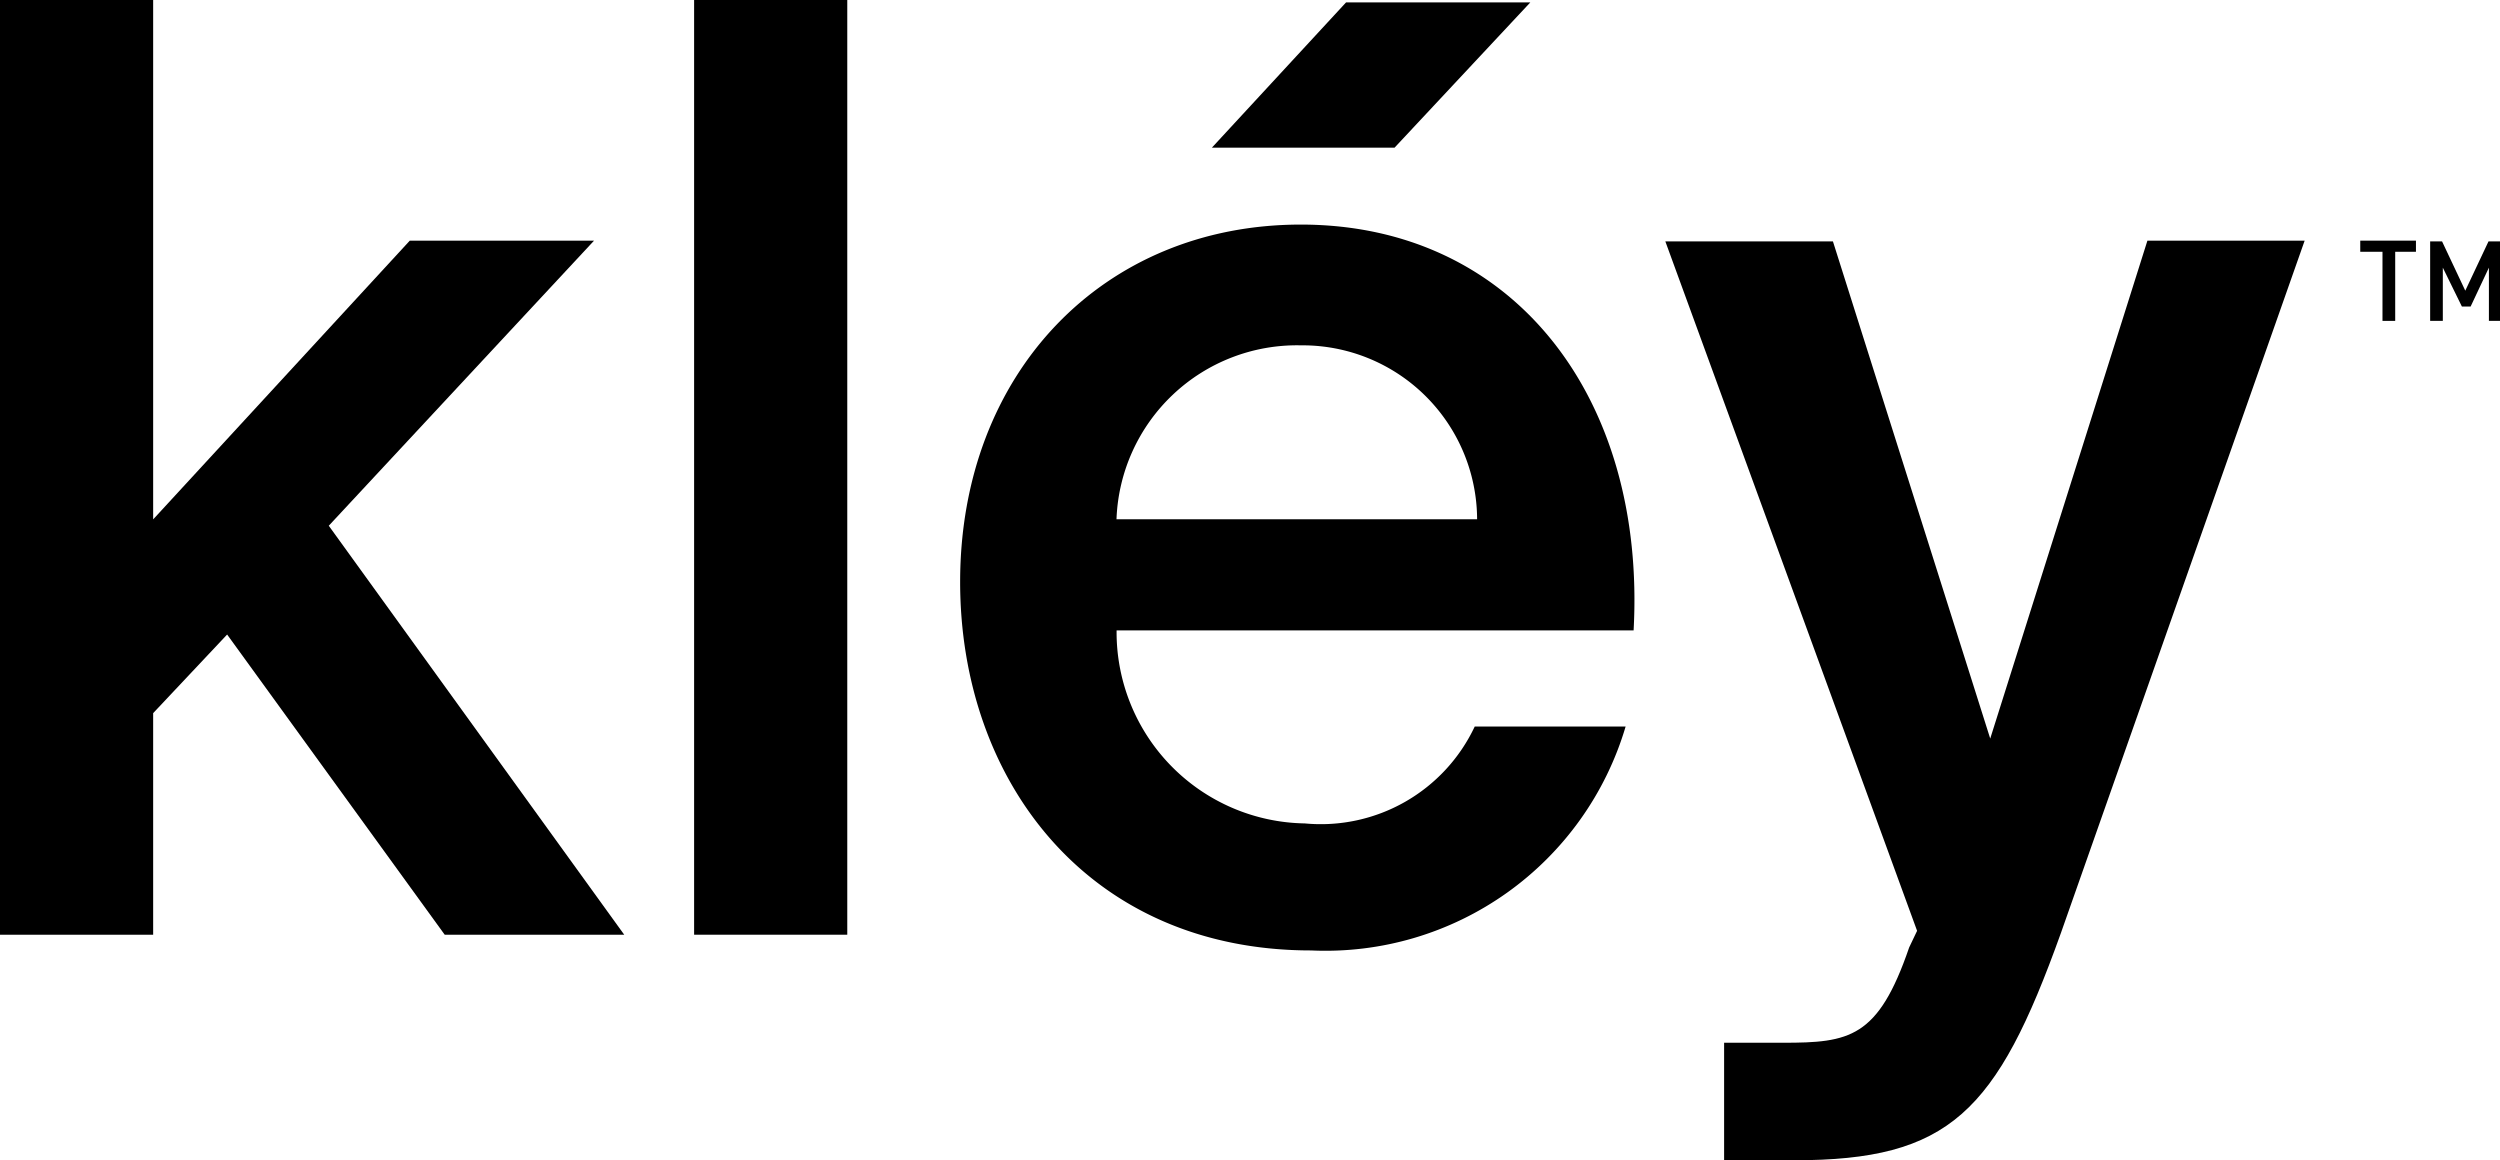
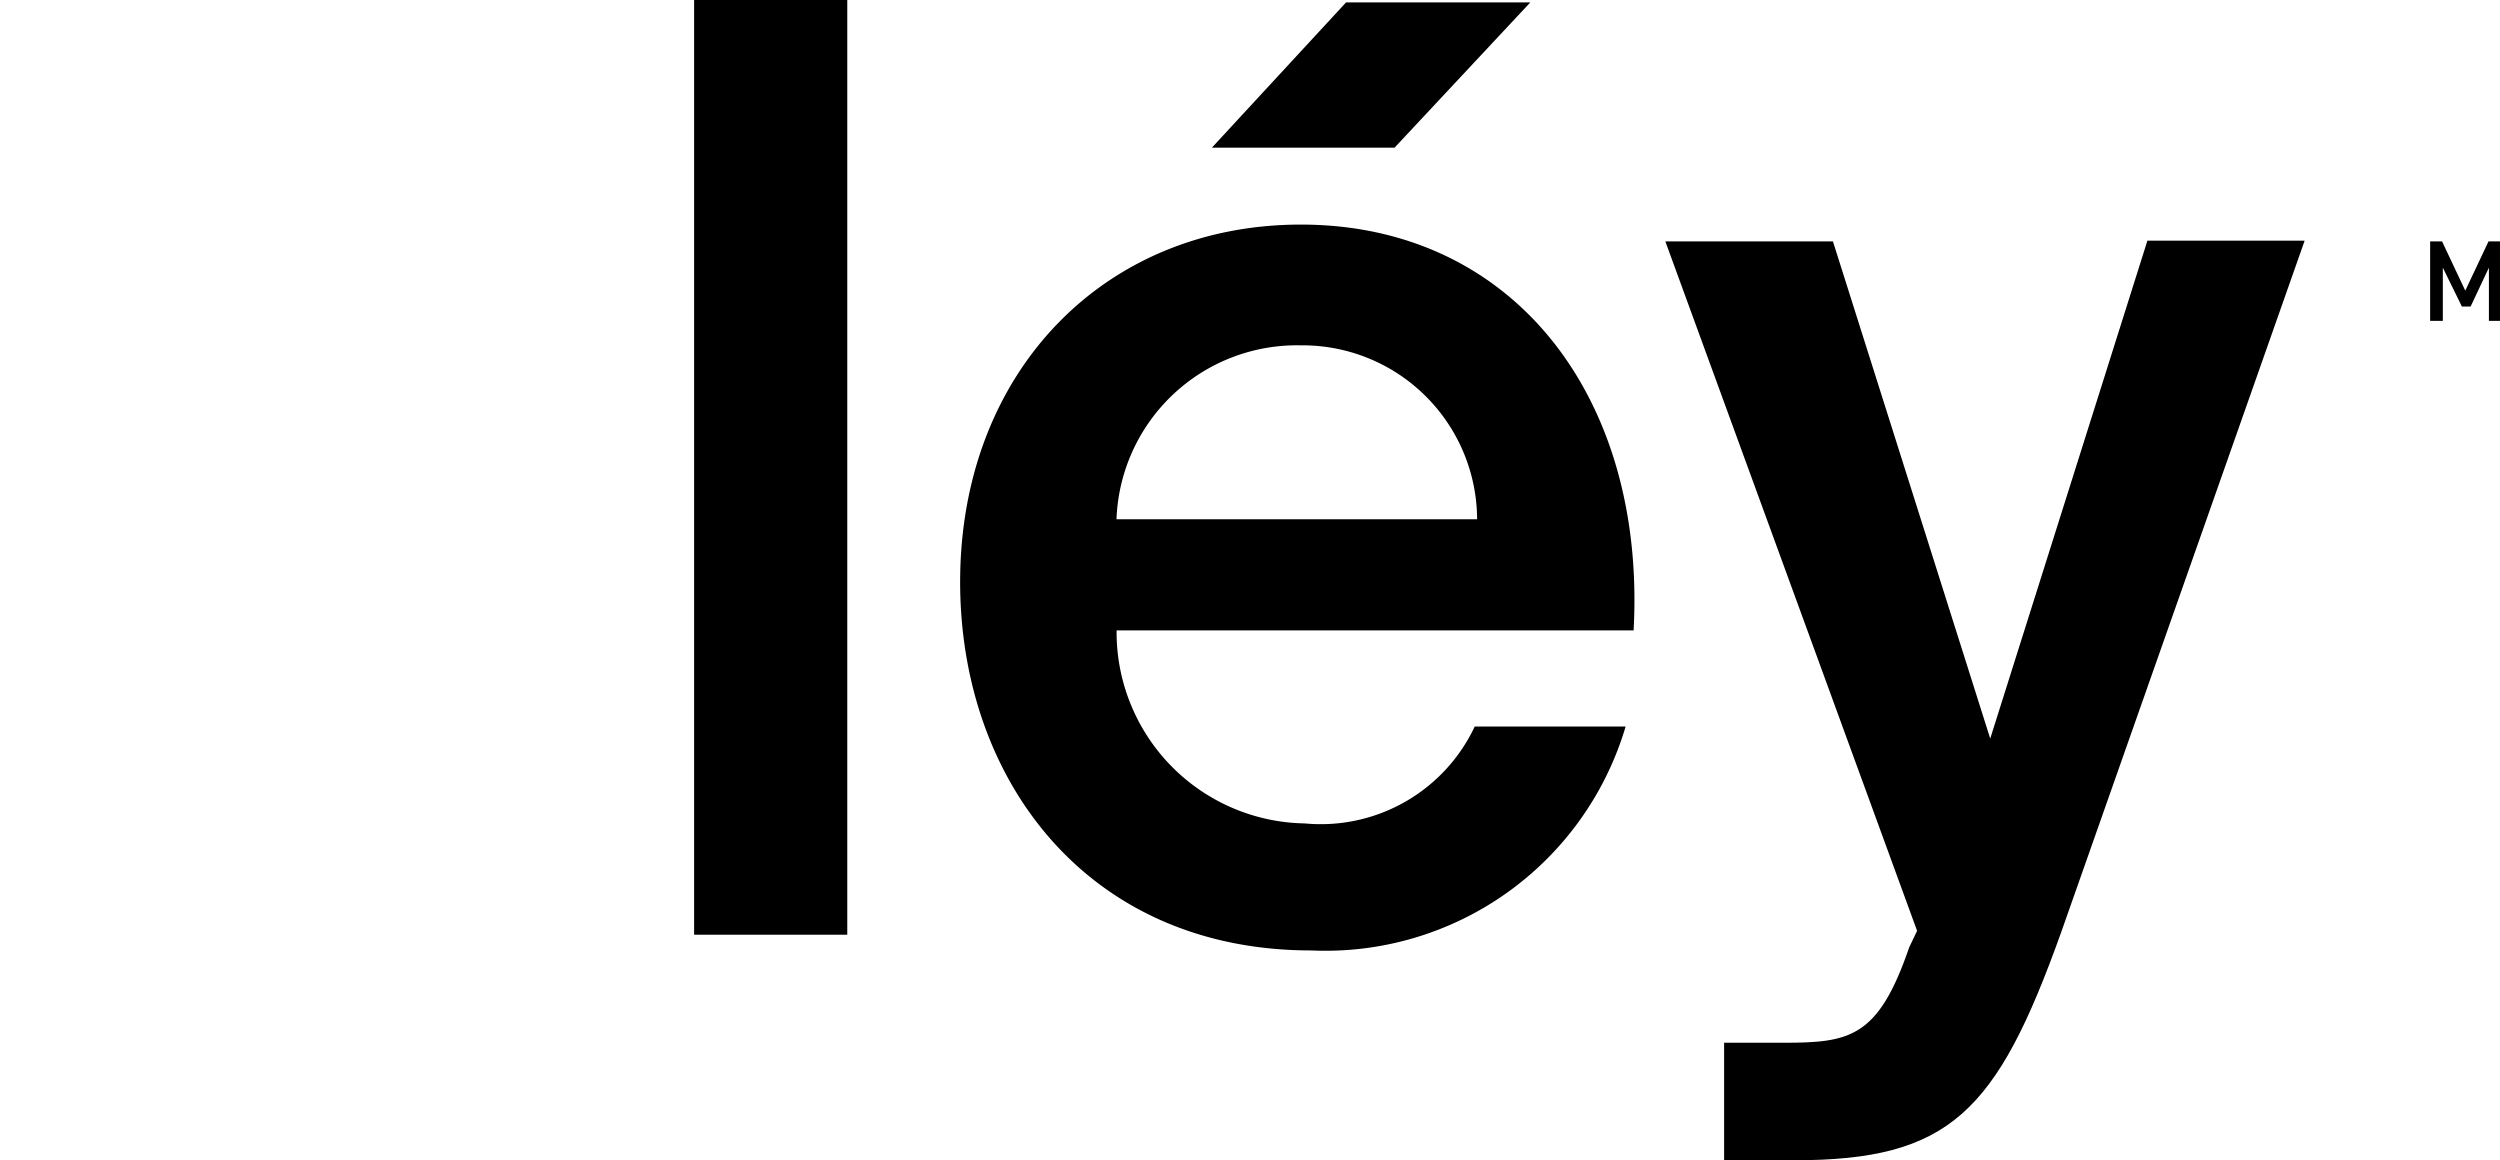
<svg xmlns="http://www.w3.org/2000/svg" width="53.867" height="25" viewBox="0 0 53.867 25">
  <g id="kley_logo" data-name="kley logo" transform="translate(-115 -46)">
-     <path id="Path_10" data-name="Path 10" d="M3.3,11.191,8.83,5.185H12.8L7.084,11.328,13.45,20.14H9.582L4.894,13.672,3.3,15.366V20.14H0V0H3.3Z" transform="translate(115 46)" />
    <path id="Path_11" data-name="Path 11" d="M87.4,20.14V0h3.3V20.14Z" transform="translate(42.556 46)" />
    <path id="Path_12" data-name="Path 12" d="M210.983,47.583h1.249c1.437,0,2.053-.1,2.721-2.053l.171-.359L209.7,30.317h3.611L216.7,41.029,220.087,30.3h3.388l-5.253,14.921c-1.386,3.867-2.4,4.894-5.75,4.894h-1.506V47.583Z" transform="translate(-58.817 20.885)" />
    <g id="Group_8" data-name="Group 8" transform="translate(135.688 46.051)">
      <path id="Path_13" data-name="Path 13" d="M128.326,41.2a3.666,3.666,0,0,0,3.662-2.088h3.251a6.745,6.745,0,0,1-6.776,4.825c-4.808,0-7.563-3.662-7.563-7.94,0-4.5,3.08-7.7,7.341-7.7,4.586,0,7.444,3.73,7.17,8.744h-11.14A4.122,4.122,0,0,0,128.326,41.2Zm3.713-6.554a3.762,3.762,0,0,0-3.8-3.747,3.89,3.89,0,0,0-3.97,3.747Z" transform="translate(-120.9 -23.509)" />
-       <path id="Path_14" data-name="Path 14" d="M159.462.3h-3.97L152.6,3.431h3.936Z" transform="translate(-147.176 -0.3)" />
+       <path id="Path_14" data-name="Path 14" d="M159.462.3h-3.97L152.6,3.431h3.936" transform="translate(-147.176 -0.3)" />
    </g>
    <g id="Group_9" data-name="Group 9" transform="translate(165.856 51.185)">
-       <path id="Path_15" data-name="Path 15" d="M297.953,30.54v1.489h-.274V30.54H297.2V30.3h1.2v.24Z" transform="translate(-297.2 -30.3)" />
      <path id="Path_16" data-name="Path 16" d="M307.266,32.111V30.965l-.394.838h-.188l-.411-.838v1.146H306V30.4h.257l.5,1.061.5-1.061h.257v1.711Z" transform="translate(-304.494 -30.383)" />
    </g>
  </g>
</svg>